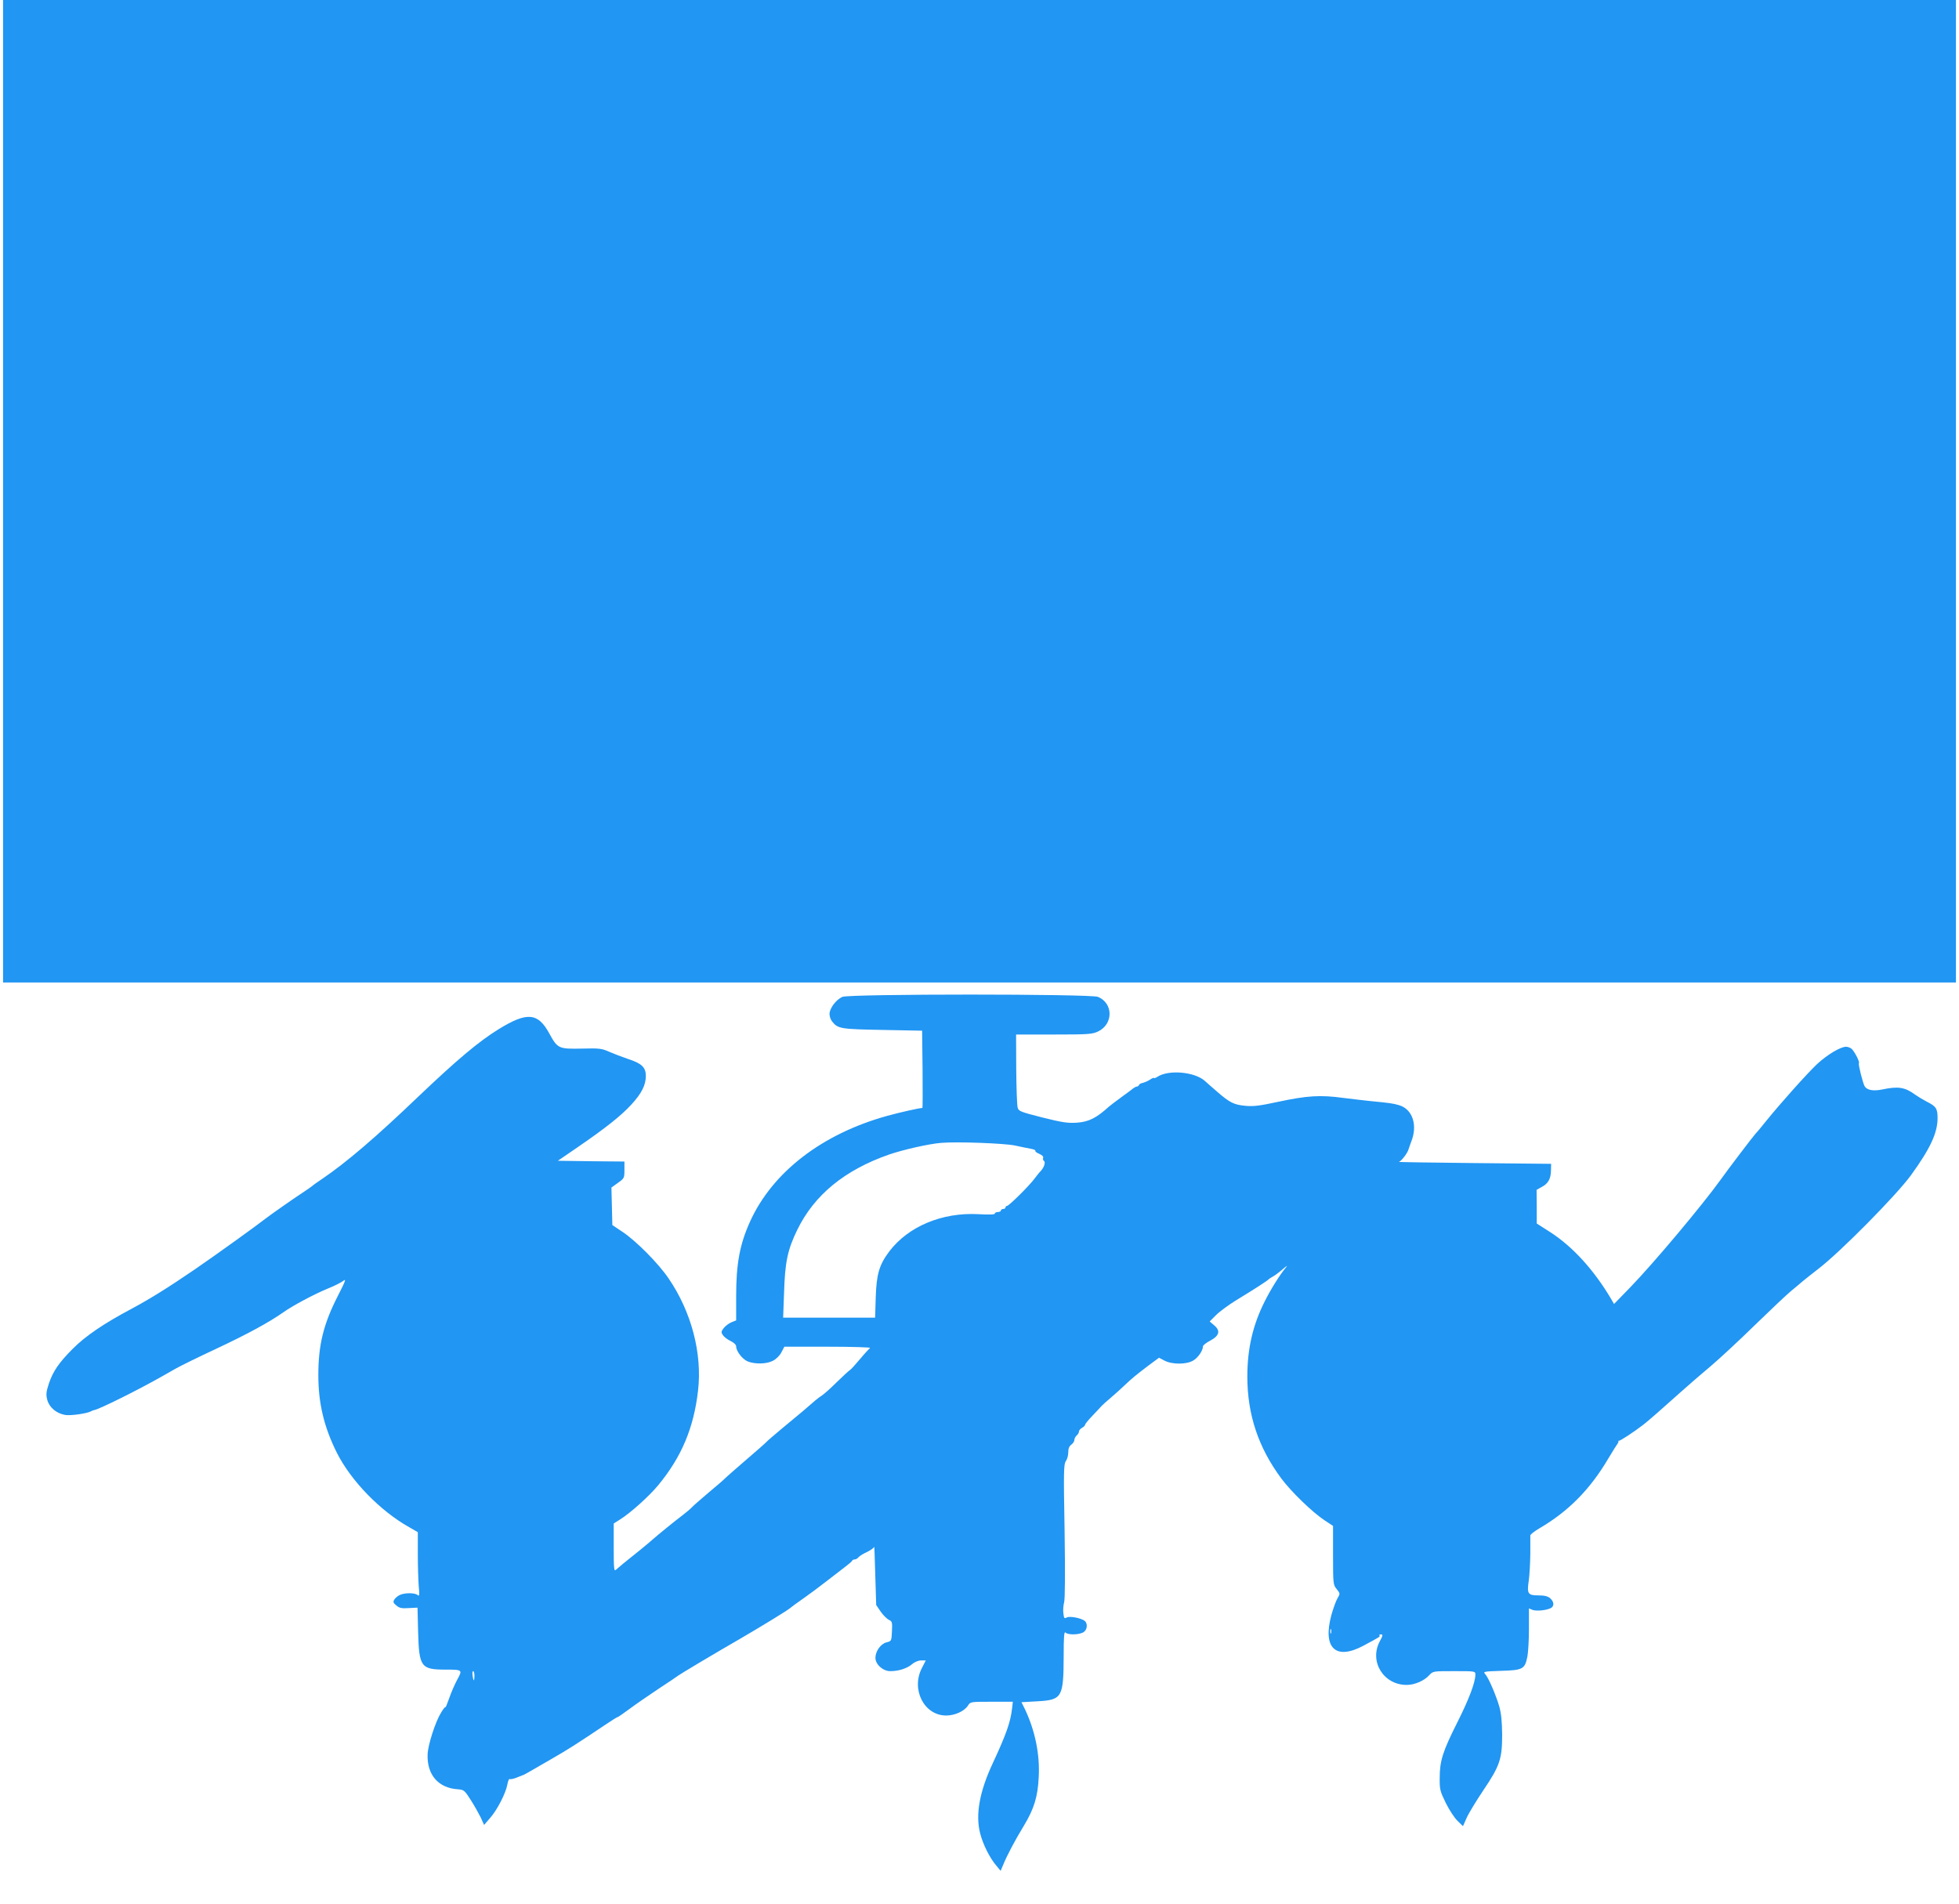
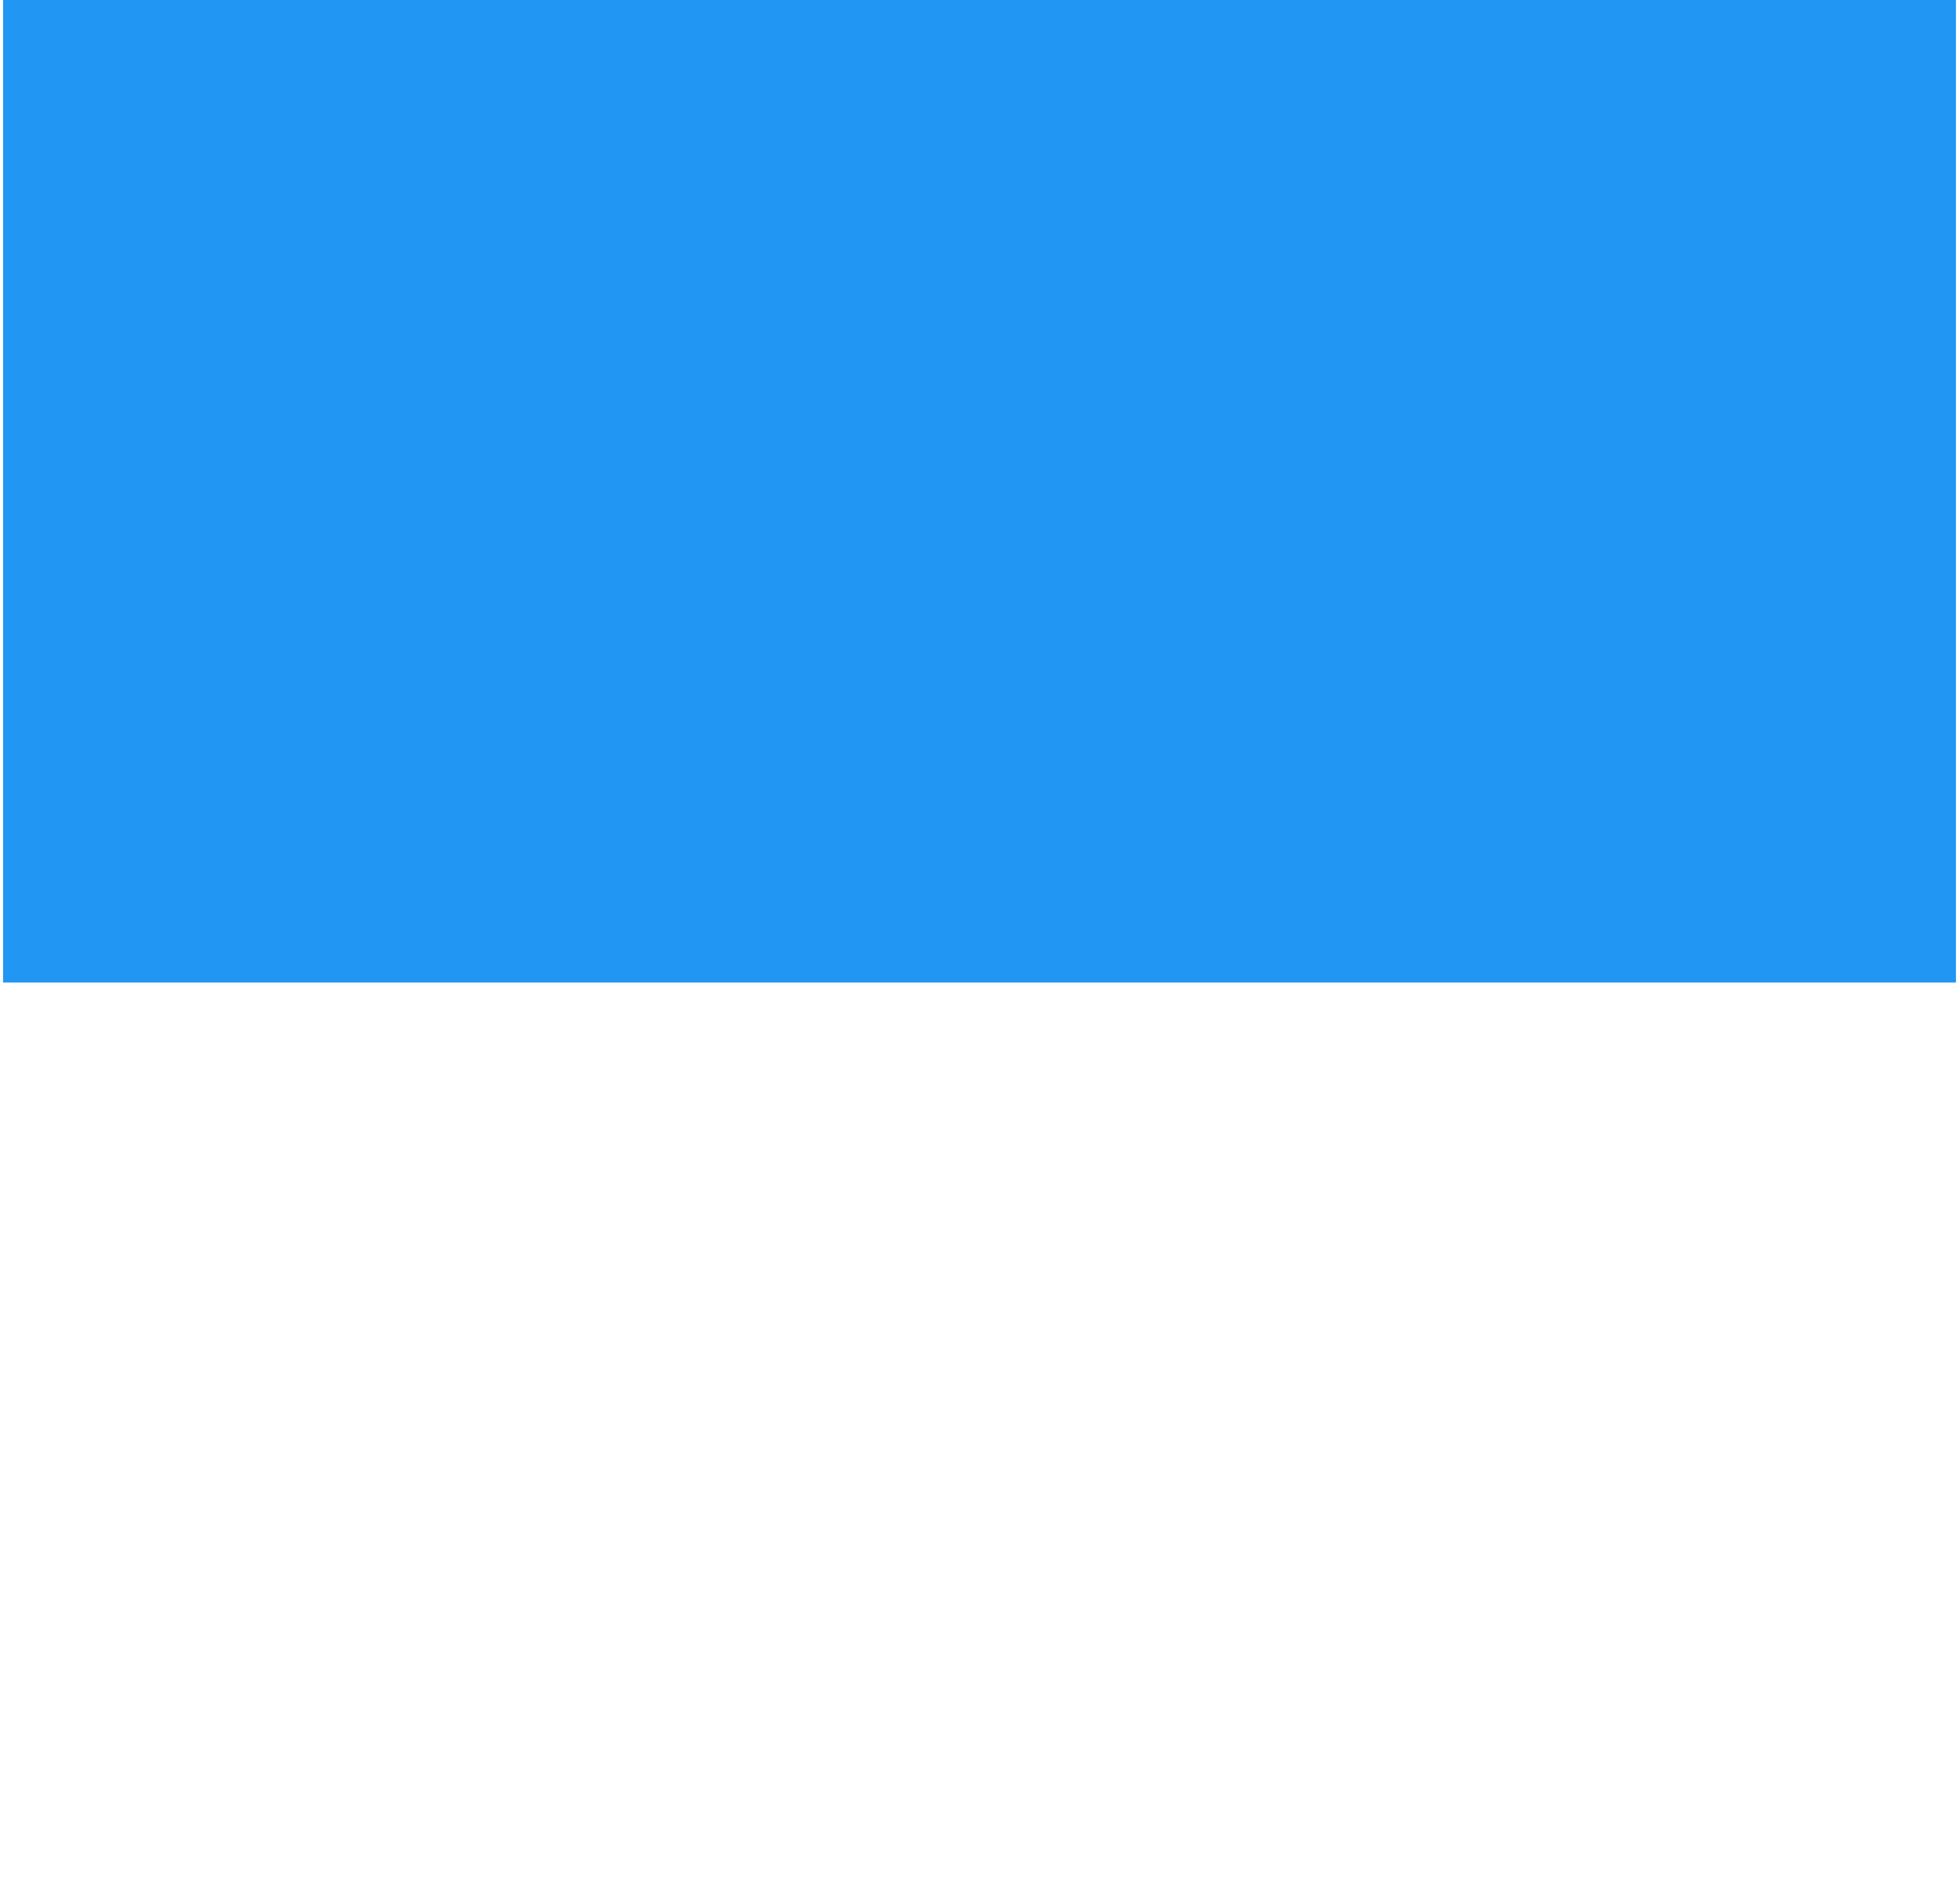
<svg xmlns="http://www.w3.org/2000/svg" version="1.0" width="1280pt" height="1244pt" viewBox="0 0 1280 1244" preserveAspectRatio="xMidYMid meet">
  <g transform="translate(0,1244) scale(0.1,-0.1)" fill="#2196f3" stroke="none">
    <path d="M20 9230 l0 -3210 6380 0 6380 0 0 3210 0 3210 -6380 0 -6380 0 0 -3210z" />
-     <path d="M5504 5926 c-41 -18 -84 -75 -84 -112 0 -16 8 -39 18 -50 37 -46 54 -49 327 -54 l260 -5 3 -252 c1 -139 1 -253 -1 -253 -20 0 -144 -28 -228 -51 -428 -118 -753 -369 -899 -693 -67 -149 -90 -275 -90 -487 l0 -157 -30 -12 c-17 -7 -40 -24 -51 -38 -17 -22 -18 -28 -6 -46 8 -12 30 -29 51 -39 21 -10 36 -24 36 -35 0 -31 40 -83 75 -98 47 -19 123 -18 165 4 20 10 44 33 55 54 l20 38 285 0 c157 0 281 -4 275 -8 -5 -4 -35 -36 -65 -72 -30 -36 -60 -69 -67 -73 -7 -4 -46 -40 -86 -79 -39 -39 -83 -78 -97 -87 -25 -16 -51 -38 -124 -102 -23 -19 -84 -70 -136 -113 -52 -43 -99 -84 -105 -91 -5 -6 -62 -56 -125 -110 -63 -54 -124 -108 -136 -119 -11 -12 -63 -57 -115 -100 -52 -44 -101 -87 -109 -96 -8 -9 -35 -32 -60 -51 -48 -36 -161 -128 -195 -158 -19 -18 -124 -104 -194 -159 -18 -15 -39 -33 -47 -40 -12 -12 -14 10 -14 145 l0 158 43 27 c68 43 188 151 247 222 153 185 233 375 261 619 28 243 -43 515 -193 734 -65 96 -210 243 -300 303 l-67 45 -3 123 -3 122 43 31 c41 29 42 32 42 84 l0 55 -217 2 -218 3 130 89 c182 125 283 205 350 278 68 74 94 127 95 186 0 57 -26 83 -116 112 -38 13 -93 34 -123 47 -49 22 -65 24 -180 21 -151 -3 -158 0 -212 99 -74 136 -145 142 -329 29 -132 -81 -276 -203 -525 -440 -281 -269 -472 -432 -628 -538 -34 -23 -64 -44 -67 -48 -3 -3 -32 -23 -65 -45 -54 -35 -215 -148 -240 -168 -45 -36 -325 -238 -461 -331 -171 -117 -296 -195 -414 -258 -181 -96 -303 -179 -385 -262 -90 -90 -129 -147 -156 -228 -18 -55 -19 -71 -10 -106 14 -50 60 -88 117 -98 37 -6 145 10 169 24 6 4 15 7 21 8 32 5 290 133 444 221 19 11 60 34 90 51 30 17 150 76 266 130 206 97 343 172 434 236 62 44 200 118 292 156 43 17 88 40 102 51 19 15 13 -2 -34 -94 -96 -187 -130 -323 -130 -523 0 -184 37 -339 121 -507 92 -183 283 -380 472 -486 l57 -33 0 -141 c0 -78 3 -173 6 -212 6 -58 4 -68 -7 -58 -17 16 -87 16 -118 0 -13 -6 -29 -20 -35 -30 -9 -15 -6 -22 14 -38 19 -17 36 -20 81 -17 l57 3 4 -160 c6 -228 19 -245 179 -245 111 0 112 -1 77 -65 -16 -29 -40 -84 -53 -122 -13 -37 -24 -64 -25 -59 0 6 -13 -10 -28 -35 -36 -57 -86 -210 -88 -273 -5 -133 70 -220 198 -228 39 -3 44 -7 84 -70 23 -36 52 -88 65 -114 l22 -49 38 44 c47 52 104 164 114 220 4 23 11 39 15 36 5 -3 25 1 45 9 19 8 37 15 40 16 5 0 16 6 190 107 111 64 158 94 352 224 40 27 75 49 79 49 3 0 38 24 77 53 40 30 126 89 192 133 66 43 122 81 125 84 6 6 238 145 400 238 151 88 309 185 330 202 9 8 50 38 89 65 40 28 106 77 148 110 42 33 97 75 122 94 25 19 48 38 49 43 2 4 9 8 17 8 7 0 18 6 24 14 7 8 32 24 57 35 24 12 45 27 46 34 1 6 4 -77 7 -185 l6 -196 30 -44 c17 -24 41 -47 53 -53 21 -9 23 -16 20 -74 -3 -64 -3 -65 -36 -73 -38 -10 -72 -58 -72 -101 0 -43 49 -87 97 -87 55 0 108 17 142 45 17 15 42 25 59 25 l31 0 -25 -49 c-73 -140 14 -311 158 -311 57 0 118 28 142 64 16 26 17 26 155 26 l139 0 -5 -42 c-10 -91 -39 -172 -126 -359 -87 -186 -114 -336 -83 -458 18 -72 63 -162 106 -212 l28 -34 17 40 c26 64 80 165 135 255 67 111 91 190 97 319 8 147 -24 303 -90 442 l-23 46 105 6 c161 9 170 25 171 297 0 127 3 161 12 152 15 -15 79 -16 113 0 28 12 35 57 13 76 -24 19 -97 33 -117 23 -17 -9 -19 -6 -23 27 -3 20 0 53 5 72 6 22 7 196 3 467 -7 384 -6 435 8 455 9 12 16 38 16 58 0 24 6 40 20 50 11 8 20 22 20 31 0 9 7 22 15 29 8 7 15 18 15 26 0 7 9 18 20 24 11 6 20 15 20 20 0 5 21 31 48 59 26 27 52 55 59 63 6 7 33 31 59 53 26 22 66 58 89 80 54 51 75 68 159 132 l69 51 36 -19 c49 -26 145 -26 188 1 31 18 63 65 63 92 0 7 21 24 48 38 60 32 68 65 24 101 l-28 24 42 42 c23 23 84 68 135 99 112 68 202 126 209 135 3 3 16 12 28 18 13 7 42 29 65 49 23 20 33 25 21 12 -39 -46 -101 -144 -141 -225 -77 -153 -113 -308 -113 -490 0 -248 72 -464 222 -666 64 -86 201 -219 282 -273 l56 -37 0 -192 c0 -187 1 -193 24 -221 23 -29 23 -30 5 -60 -10 -17 -28 -67 -40 -110 -58 -215 28 -297 209 -200 110 59 112 60 105 67 -3 4 1 7 10 7 14 0 13 -7 -8 -46 -70 -132 26 -285 177 -284 51 0 114 27 147 64 24 26 26 26 163 26 137 0 138 0 138 -23 0 -50 -42 -161 -118 -312 -95 -189 -115 -251 -115 -362 -1 -76 2 -87 40 -165 23 -46 57 -98 77 -117 l35 -34 24 54 c13 30 62 110 108 179 109 161 124 206 124 365 -1 87 -6 138 -19 185 -23 77 -70 187 -92 211 -15 16 -8 17 104 21 140 4 155 11 171 89 6 28 11 110 11 184 l0 135 24 -10 c26 -9 89 -3 119 12 23 12 22 41 -4 64 -15 13 -36 19 -77 19 -69 0 -76 10 -63 98 5 34 9 112 10 172 0 61 0 115 0 122 1 7 27 27 59 46 190 111 332 255 451 457 28 47 55 90 60 96 5 7 8 15 5 18 -2 3 -1 4 2 1 6 -4 100 58 161 105 28 21 127 108 252 220 53 47 139 122 191 165 52 44 181 163 285 265 105 102 212 203 239 225 27 22 60 50 75 63 14 12 60 48 101 80 143 109 510 481 605 611 127 175 175 278 175 375 0 62 -10 77 -70 107 -25 13 -58 33 -75 45 -68 50 -111 57 -216 35 -58 -12 -99 -5 -115 20 -12 20 -43 142 -38 151 6 9 -22 65 -44 91 -8 9 -26 17 -40 17 -36 0 -122 -51 -188 -112 -64 -60 -236 -252 -334 -373 -35 -44 -67 -82 -71 -85 -7 -6 -178 -230 -223 -294 -122 -170 -440 -549 -595 -709 l-105 -108 -19 33 c-113 191 -253 344 -400 438 l-86 55 0 110 -1 110 34 19 c42 22 59 53 60 108 l1 43 -505 5 c-278 3 -498 6 -490 8 15 2 59 60 64 84 2 7 9 27 15 43 46 109 12 217 -77 243 -39 12 -64 15 -187 27 -33 3 -114 13 -180 21 -148 20 -233 15 -425 -26 -116 -25 -158 -31 -212 -26 -75 7 -102 20 -185 92 -31 27 -68 59 -82 72 -68 59 -236 73 -308 26 -13 -8 -23 -12 -23 -8 0 3 -12 -1 -26 -11 -14 -9 -35 -18 -47 -21 -12 -2 -23 -8 -25 -14 -2 -5 -8 -10 -13 -10 -6 0 -15 -5 -22 -10 -7 -6 -42 -32 -78 -58 -37 -27 -74 -55 -83 -63 -82 -74 -130 -99 -208 -105 -63 -4 -95 1 -228 34 -145 37 -155 41 -161 66 -4 15 -8 128 -9 252 l-1 224 248 0 c225 0 250 2 288 20 100 48 100 184 -1 226 -49 20 -1623 20 -1670 0z m1126 -971 c41 -9 90 -19 107 -22 18 -3 31 -9 28 -13 -3 -4 9 -13 26 -20 18 -8 28 -18 25 -26 -3 -7 -1 -16 5 -20 12 -7 2 -40 -19 -64 -10 -9 -28 -33 -42 -51 -33 -46 -168 -179 -180 -179 -6 0 -10 -4 -10 -10 0 -5 -7 -10 -15 -10 -8 0 -15 -4 -15 -10 0 -5 -9 -10 -20 -10 -11 0 -20 -5 -20 -10 0 -7 -37 -8 -107 -4 -237 13 -459 -80 -583 -244 -65 -87 -83 -147 -88 -299 l-4 -133 -301 0 -300 0 6 163 c6 200 23 281 87 412 111 227 309 389 597 490 92 32 264 71 343 77 105 9 411 -3 480 -17z m2067 -3187 c-3 -7 -5 -2 -5 12 0 14 2 19 5 13 2 -7 2 -19 0 -25z m-5597 -278 c0 -16 -2 -30 -4 -30 -2 0 -6 14 -8 30 -3 17 -1 30 4 30 4 0 8 -13 8 -30z" />
  </g>
</svg>